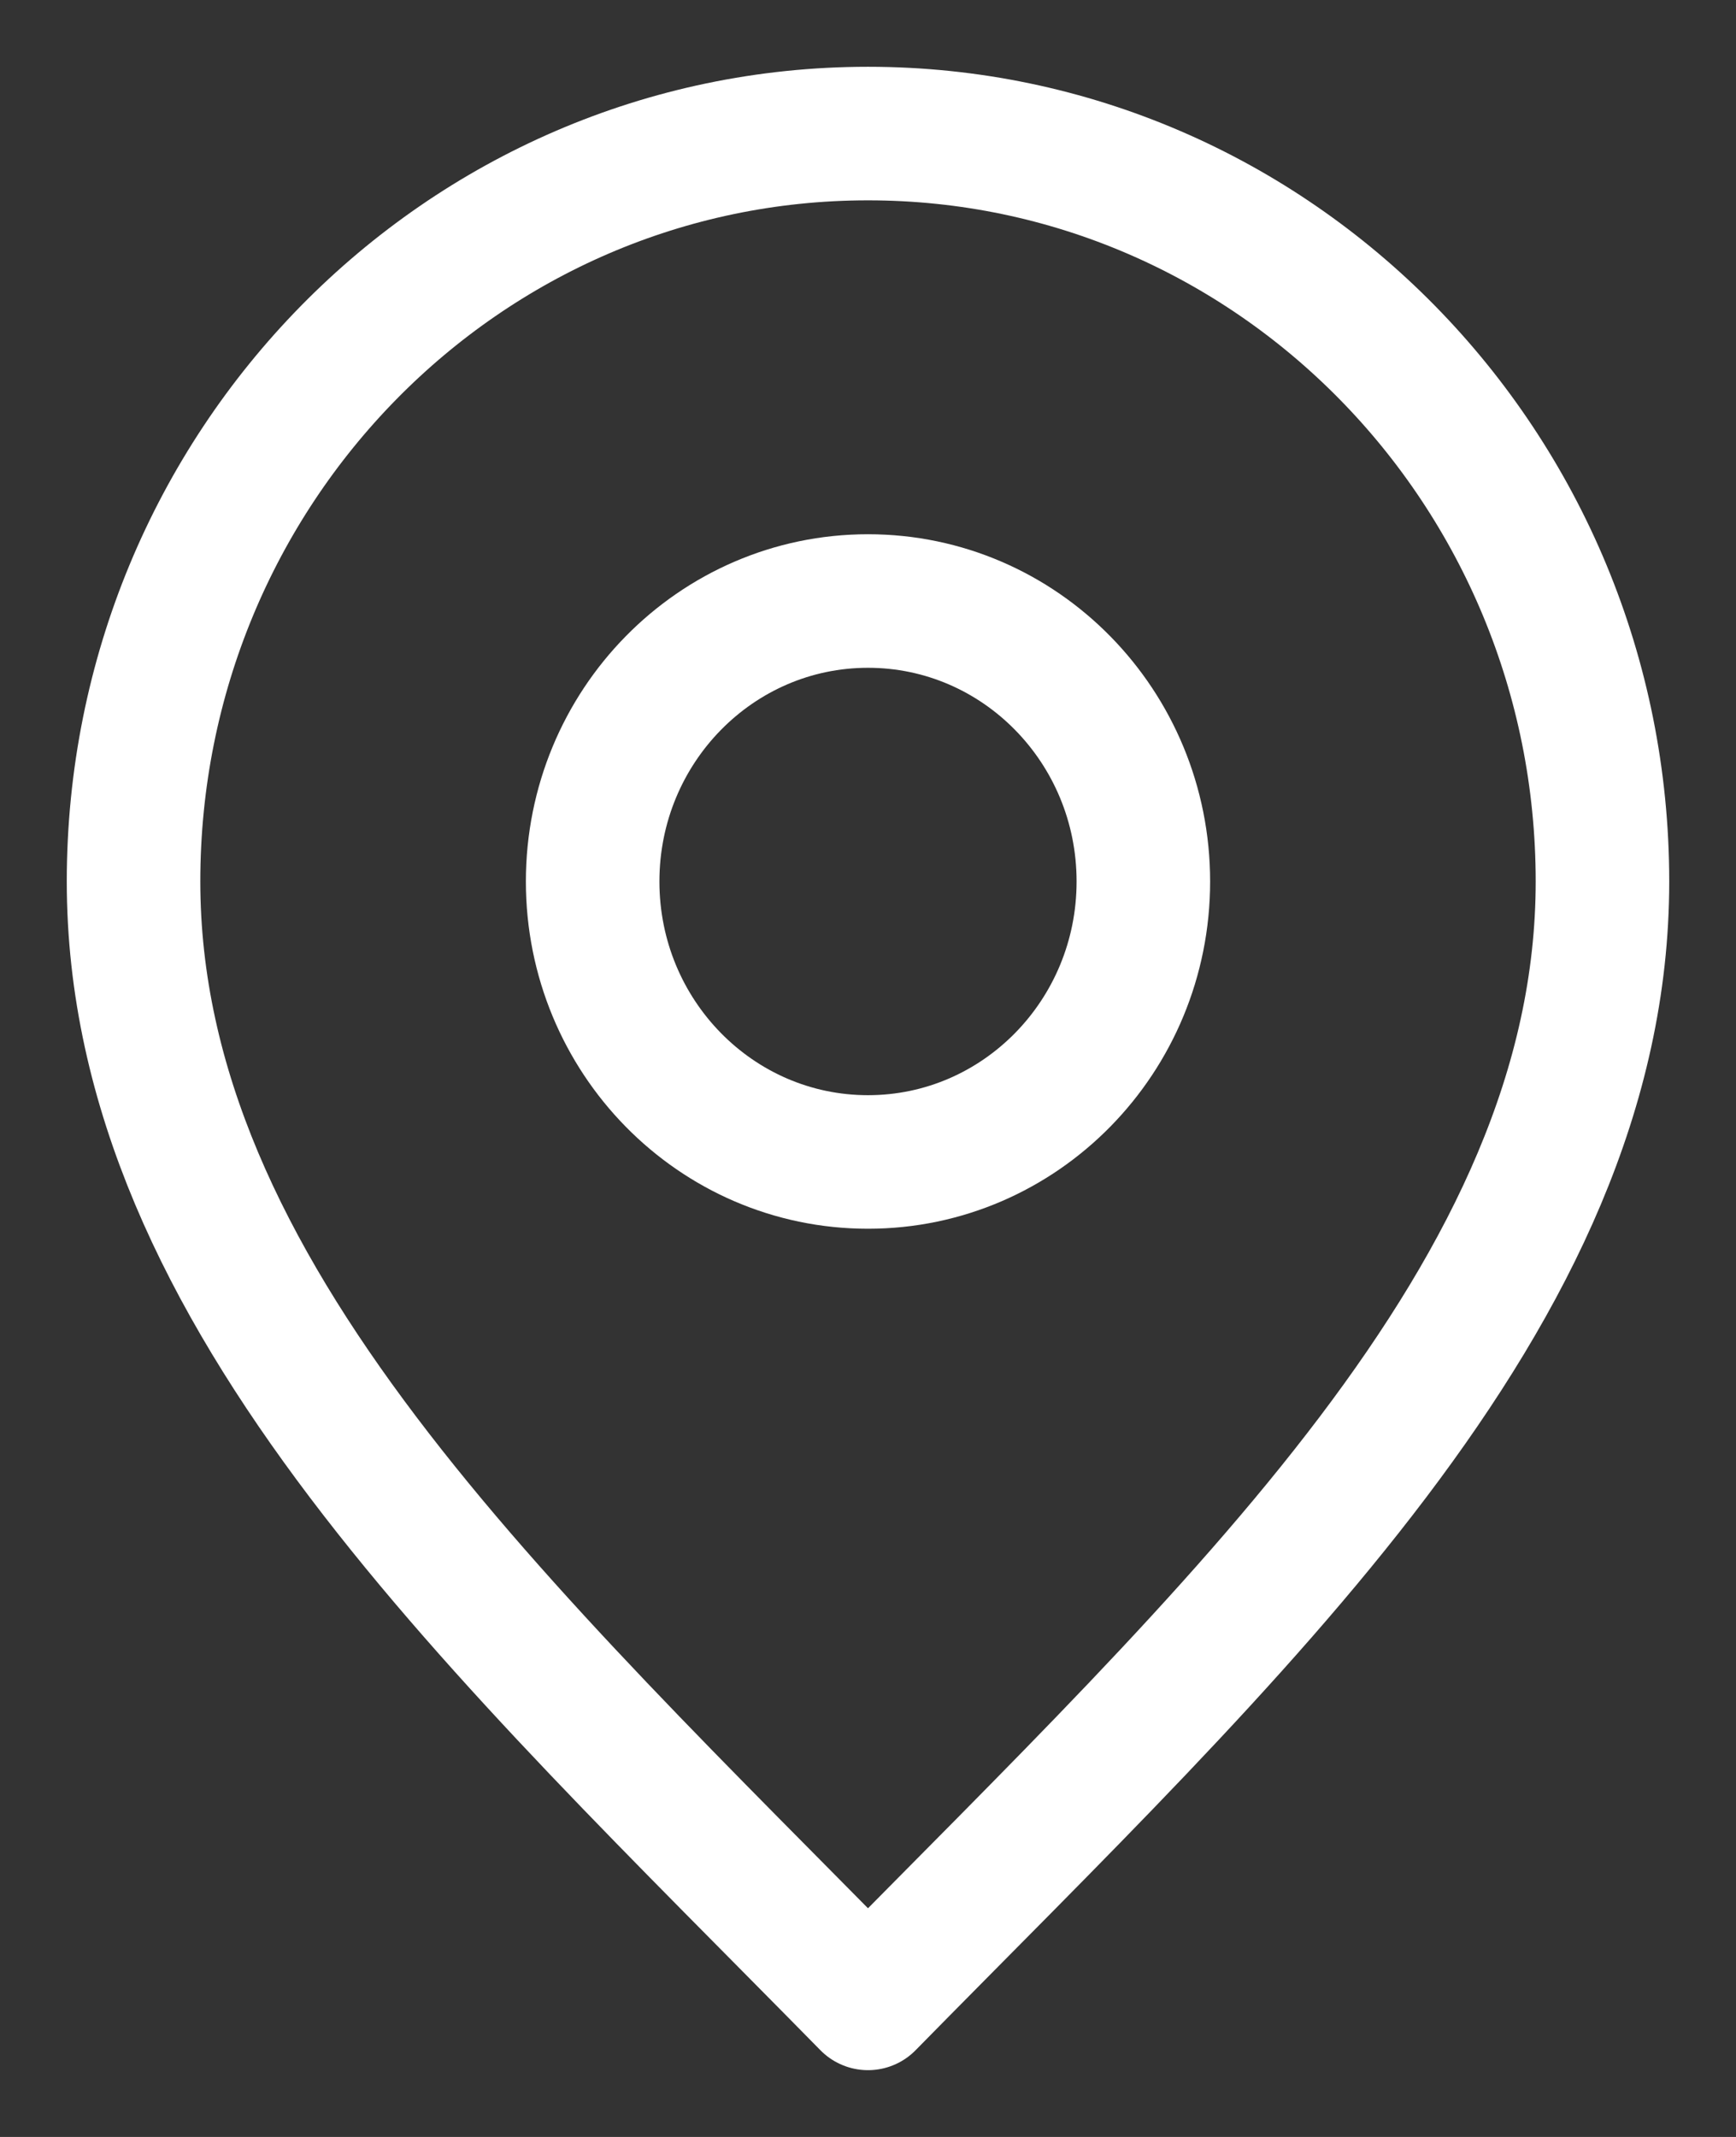
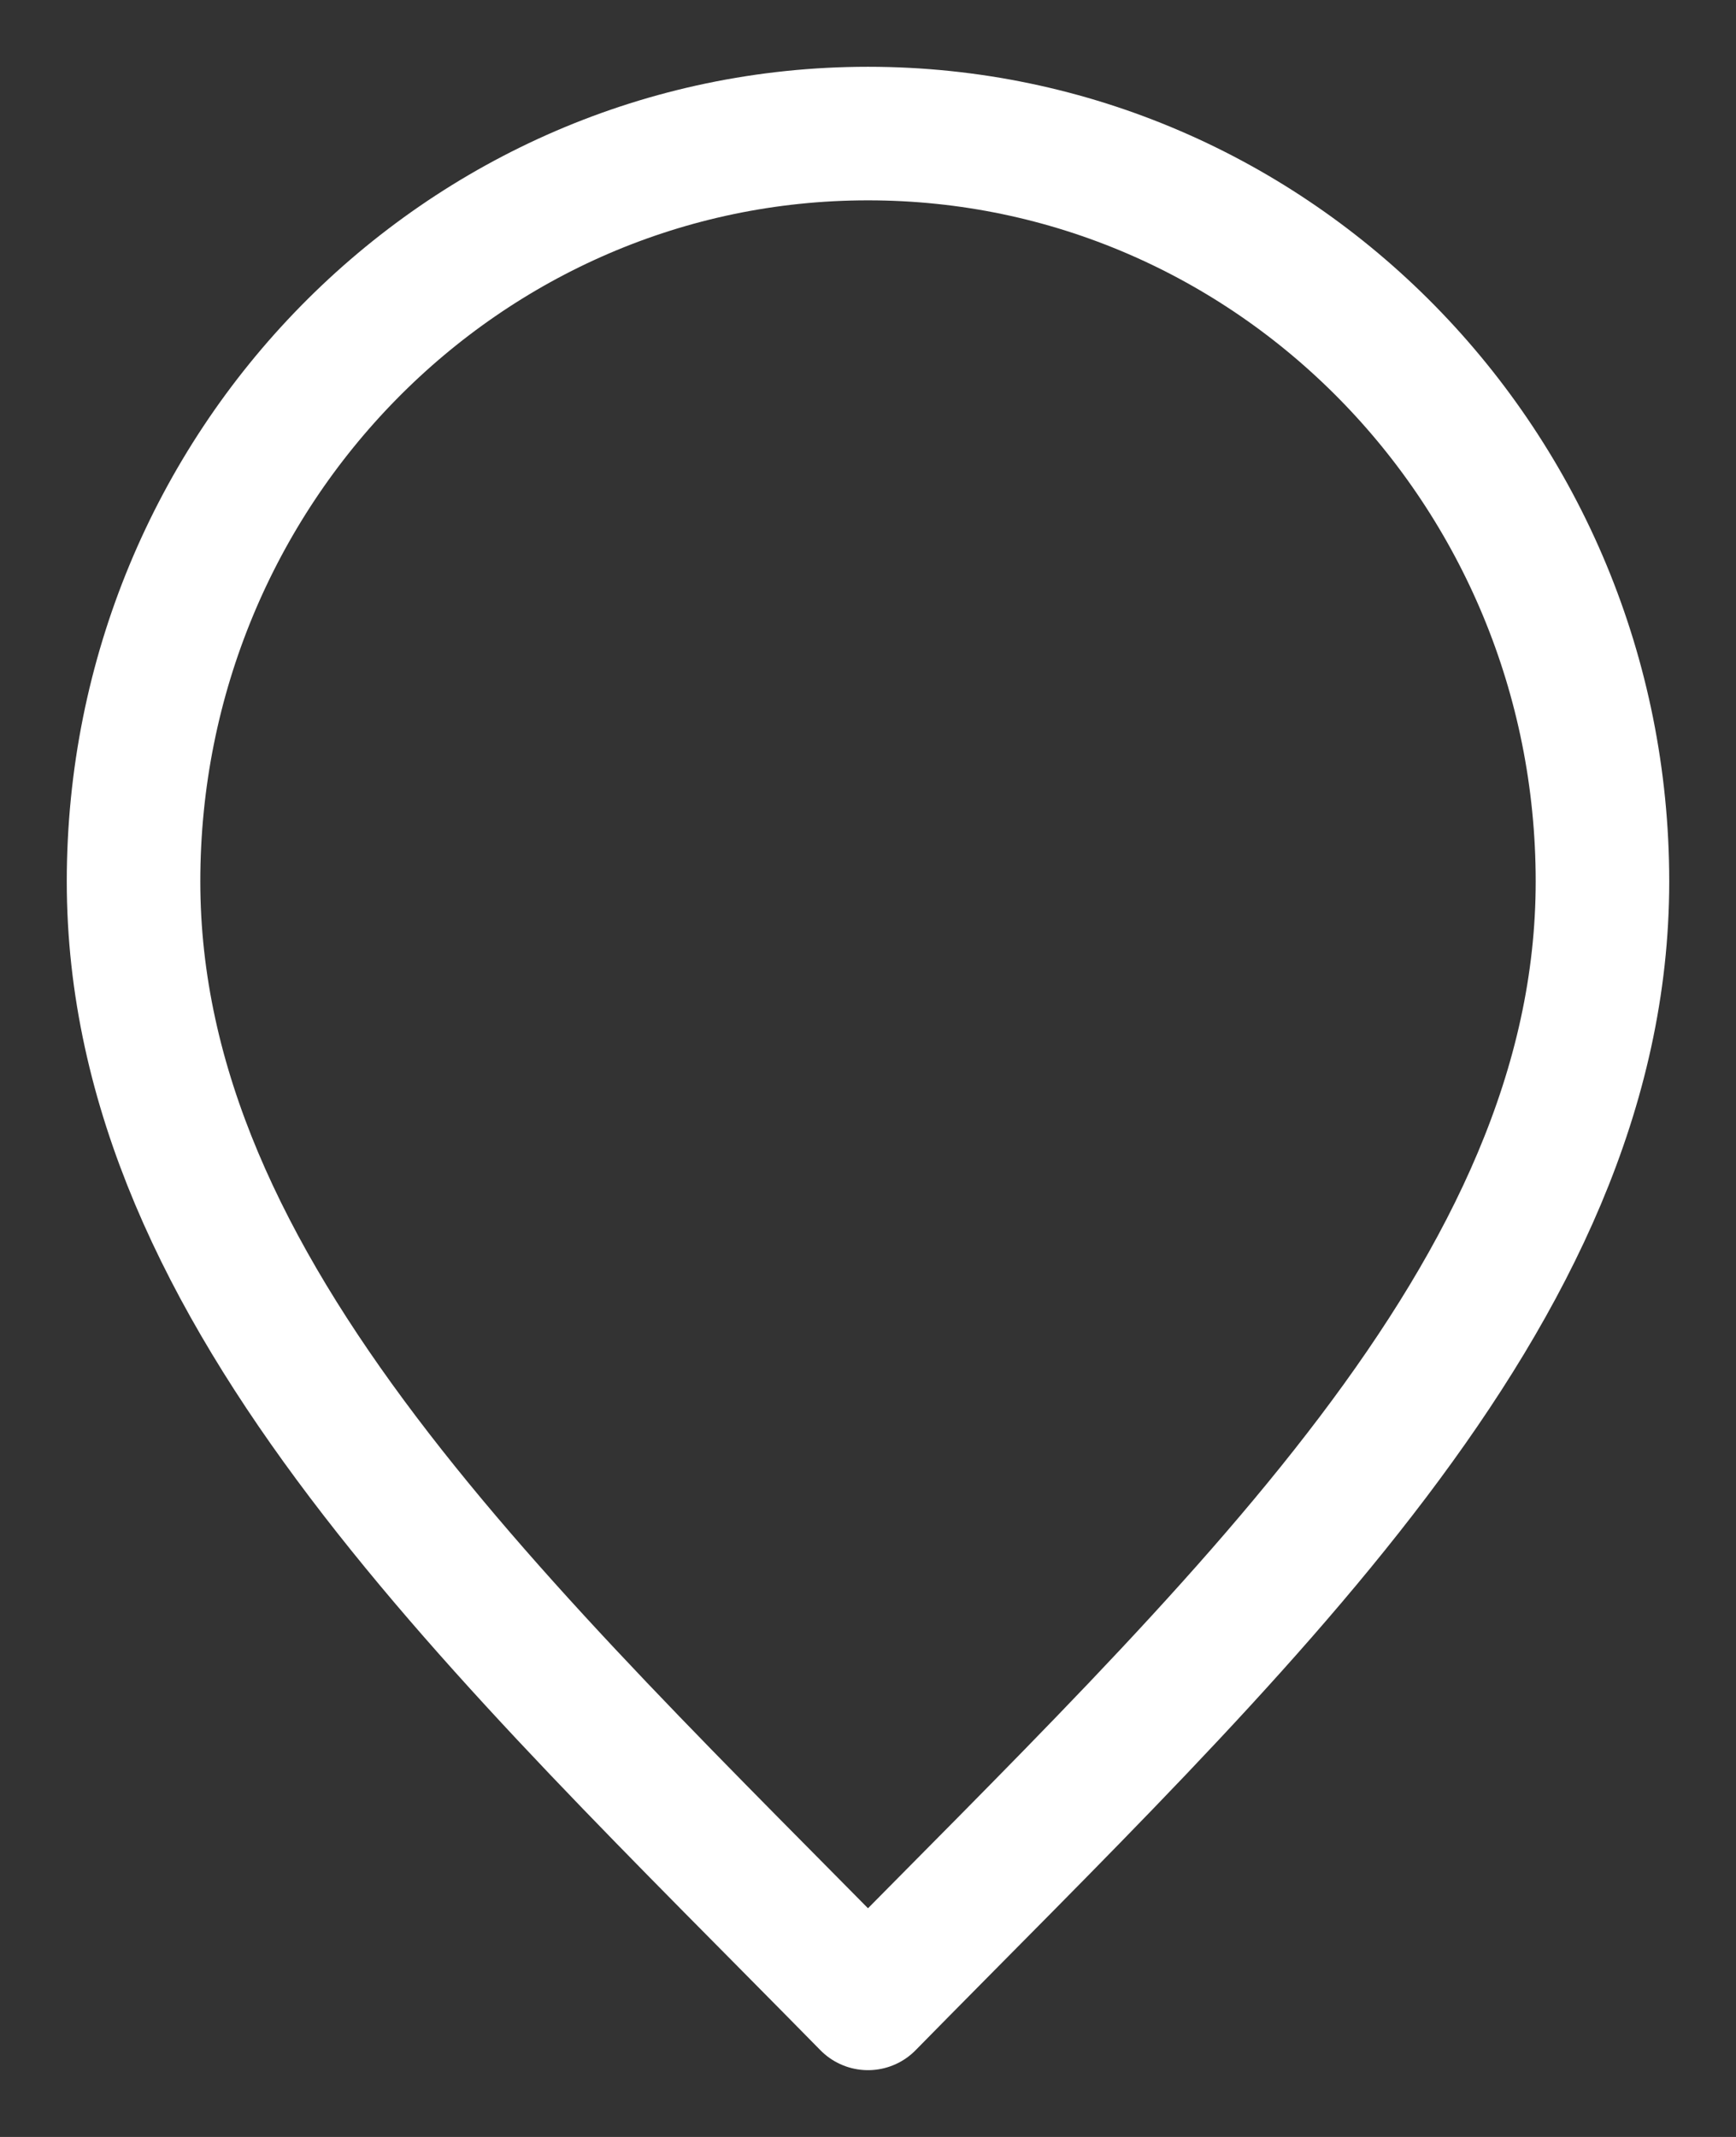
<svg xmlns="http://www.w3.org/2000/svg" width="13" height="16" viewBox="0 0 13 16" fill="none">
  <rect x="0" y="0" width="13" height="16" fill="#333333" stroke="none" />
-   <path d="M6.5 8.7C7.639 8.7 8.562 7.76 8.562 6.6C8.562 5.44 7.639 4.5 6.5 4.5C5.361 4.5 4.438 5.44 4.438 6.6C4.438 7.76 5.361 8.7 6.5 8.7Z" stroke="white" stroke-linecap="round" stroke-linejoin="round" />
  <path d="M6.5 15C9.25 12.2 12 9.693 12 6.6C12 3.507 9.538 1 6.5 1C3.462 1 1 3.507 1 6.6C1 9.693 3.75 12.2 6.5 15Z" stroke="white" stroke-linecap="round" stroke-linejoin="round" />
</svg>